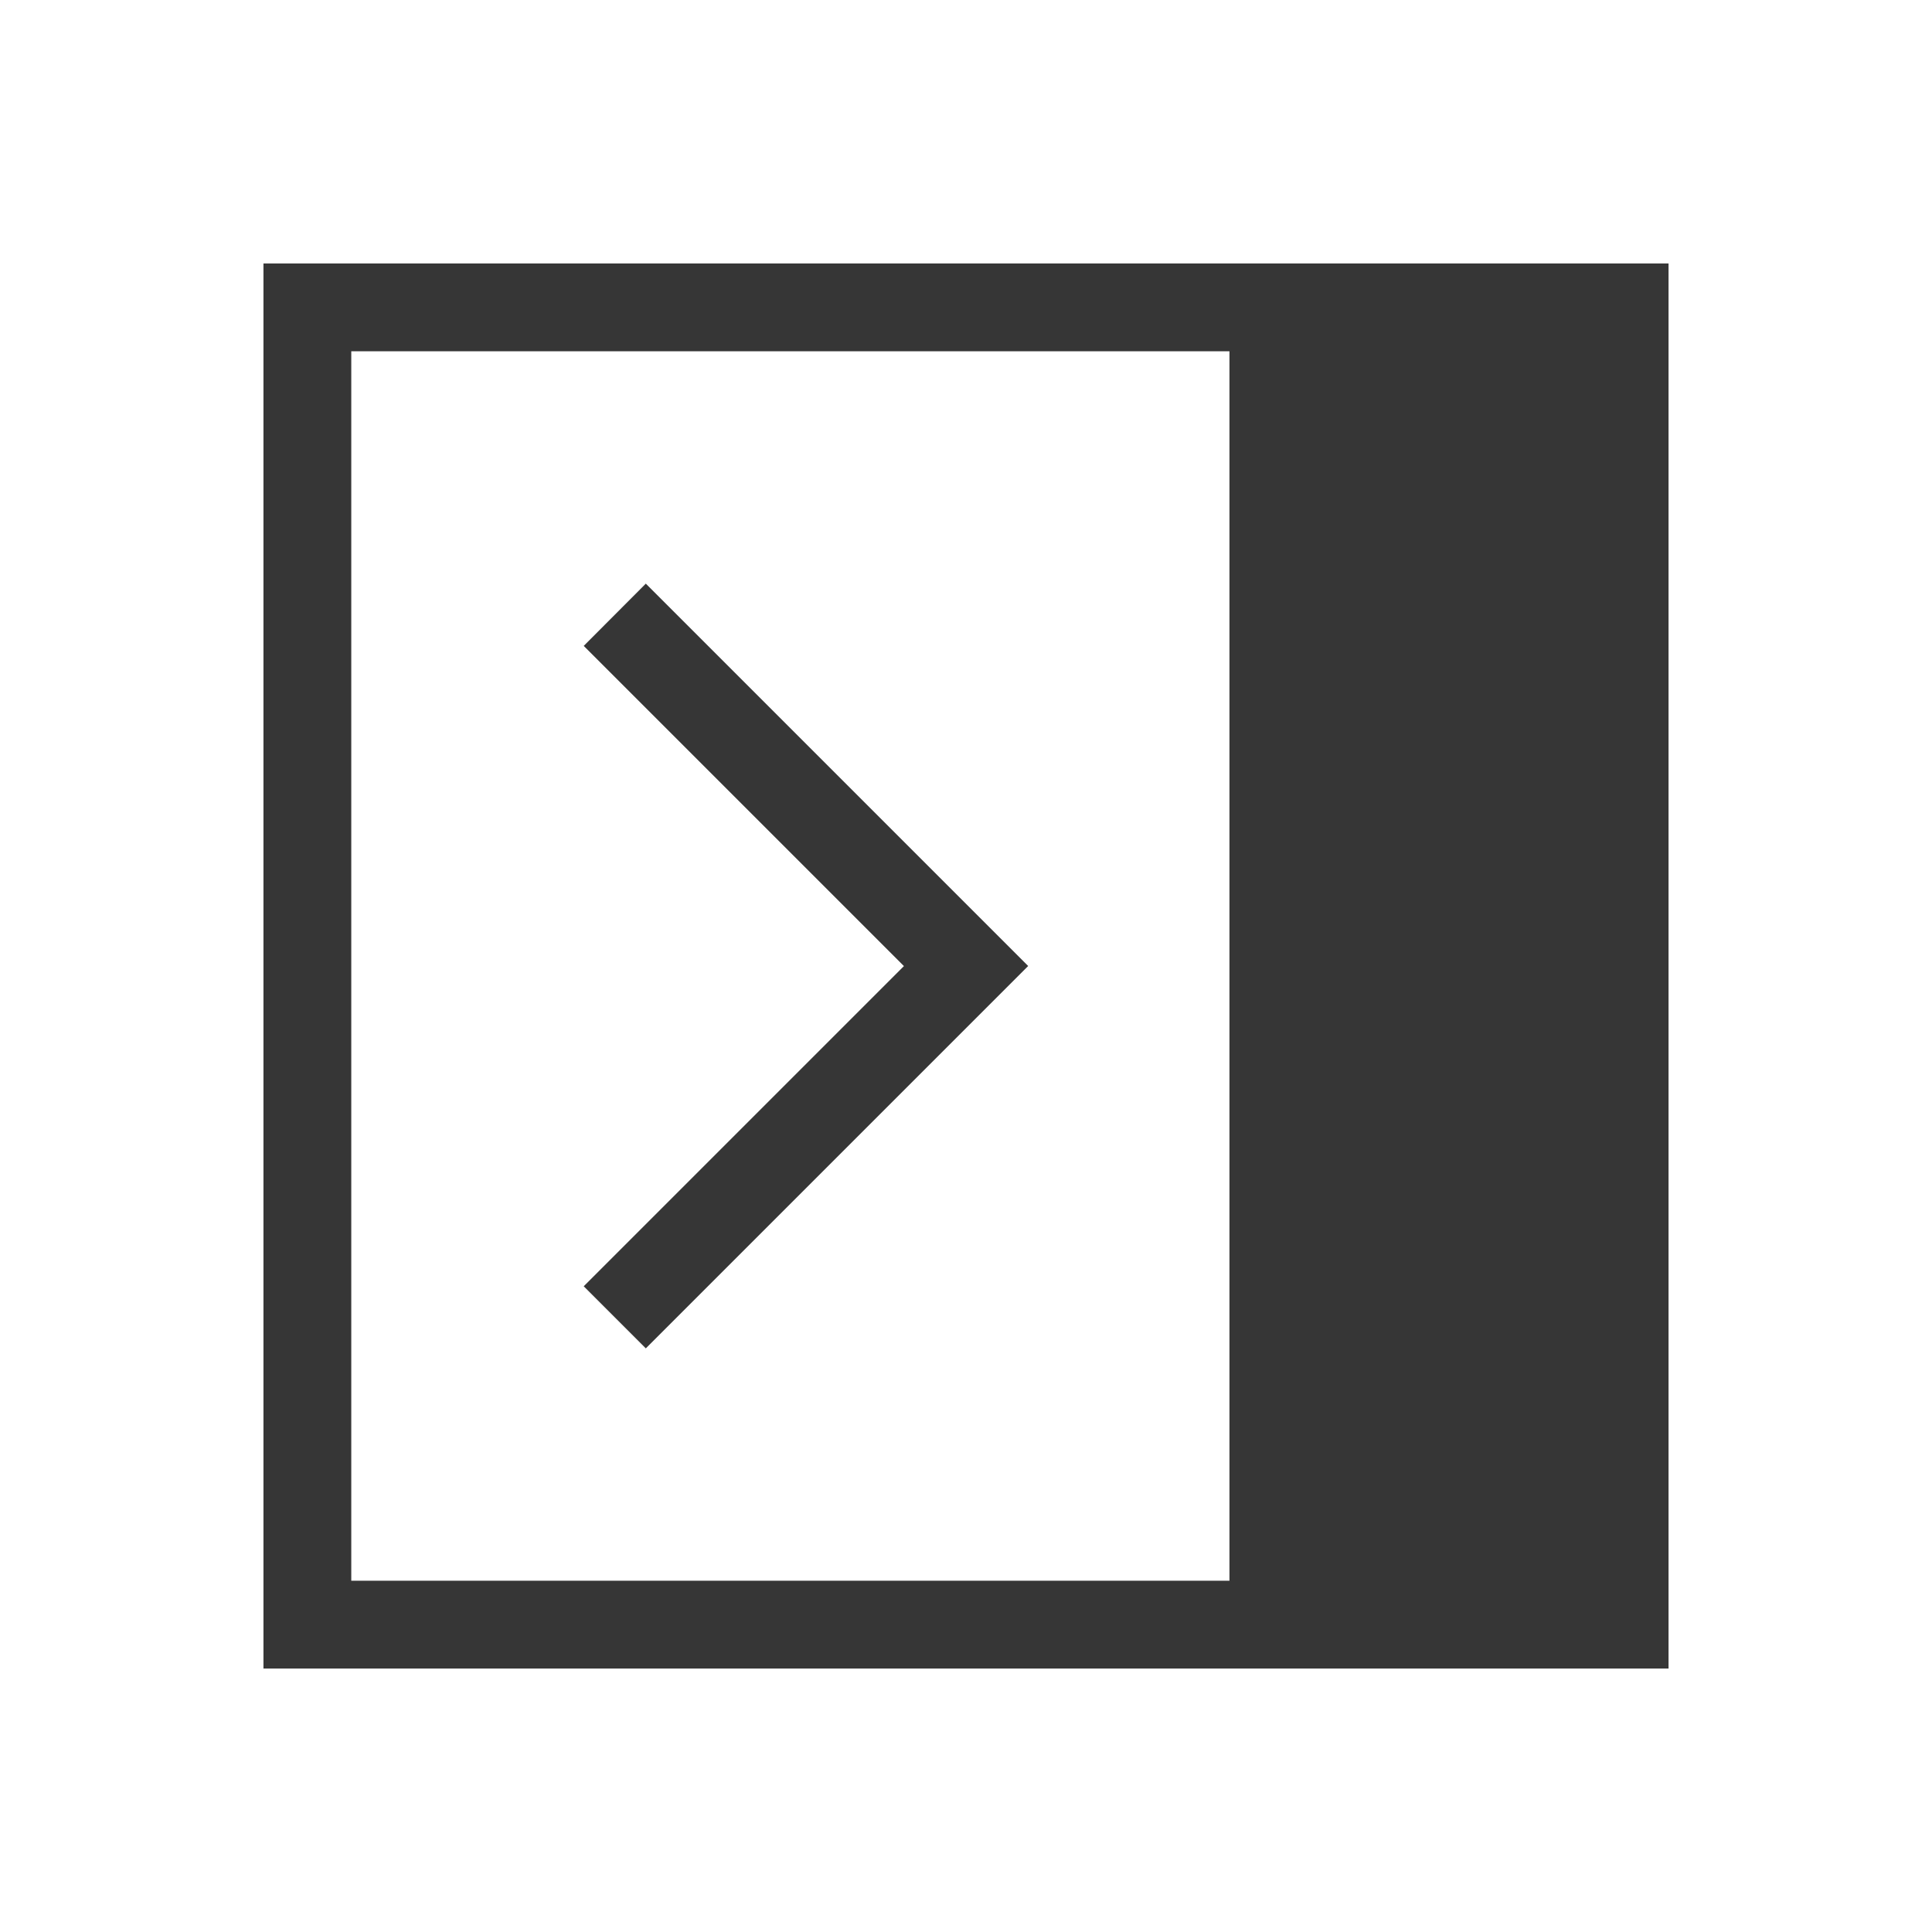
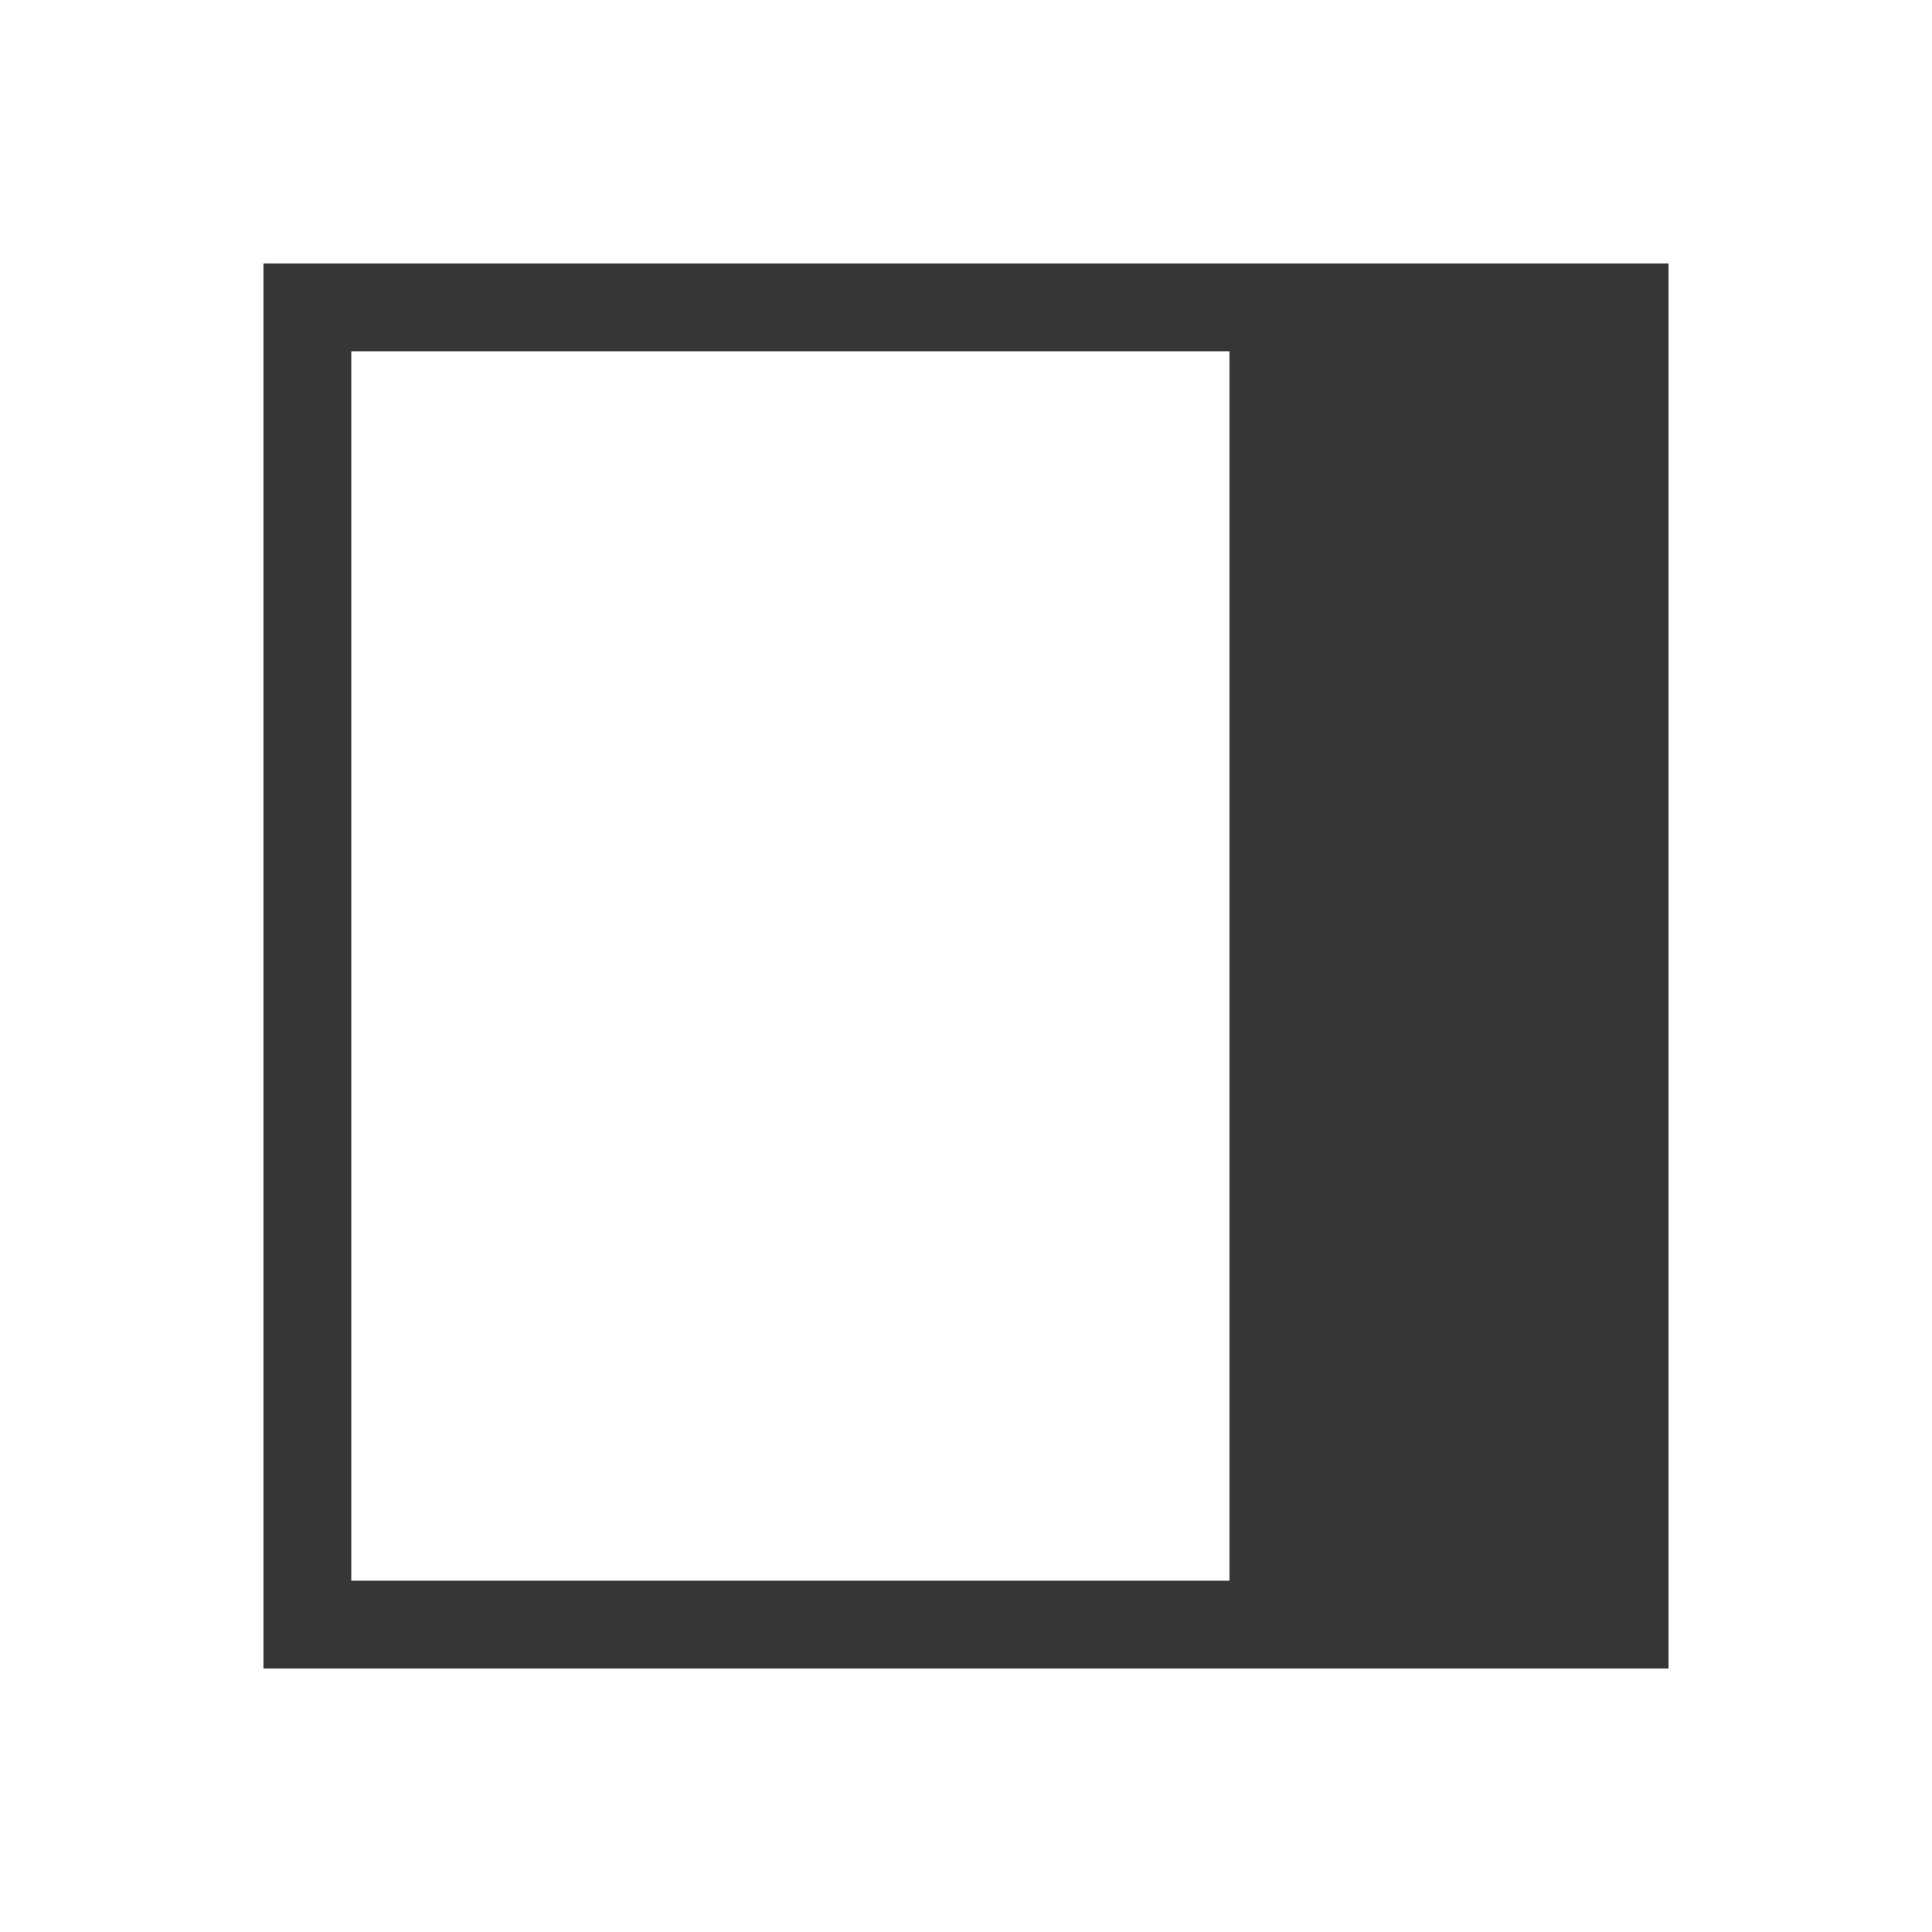
<svg xmlns="http://www.w3.org/2000/svg" viewBox="0 0 22 22">
  <style type="text/css" id="current-color-scheme">
        .ColorScheme-Text {
            color:#363636;
        }
    </style>
  <g class="ColorScheme-Text" fill="currentColor">
    <path d="m19 3v16h-16v-16zm-5 1h-10v14h10z" stroke-linecap="square" stroke-linejoin="round" />
-     <path d="m7.354 6.646 4.354 4.354-4.354 4.354-.707-.707 3.646-3.646-3.646-3.646z" />
  </g>
</svg>